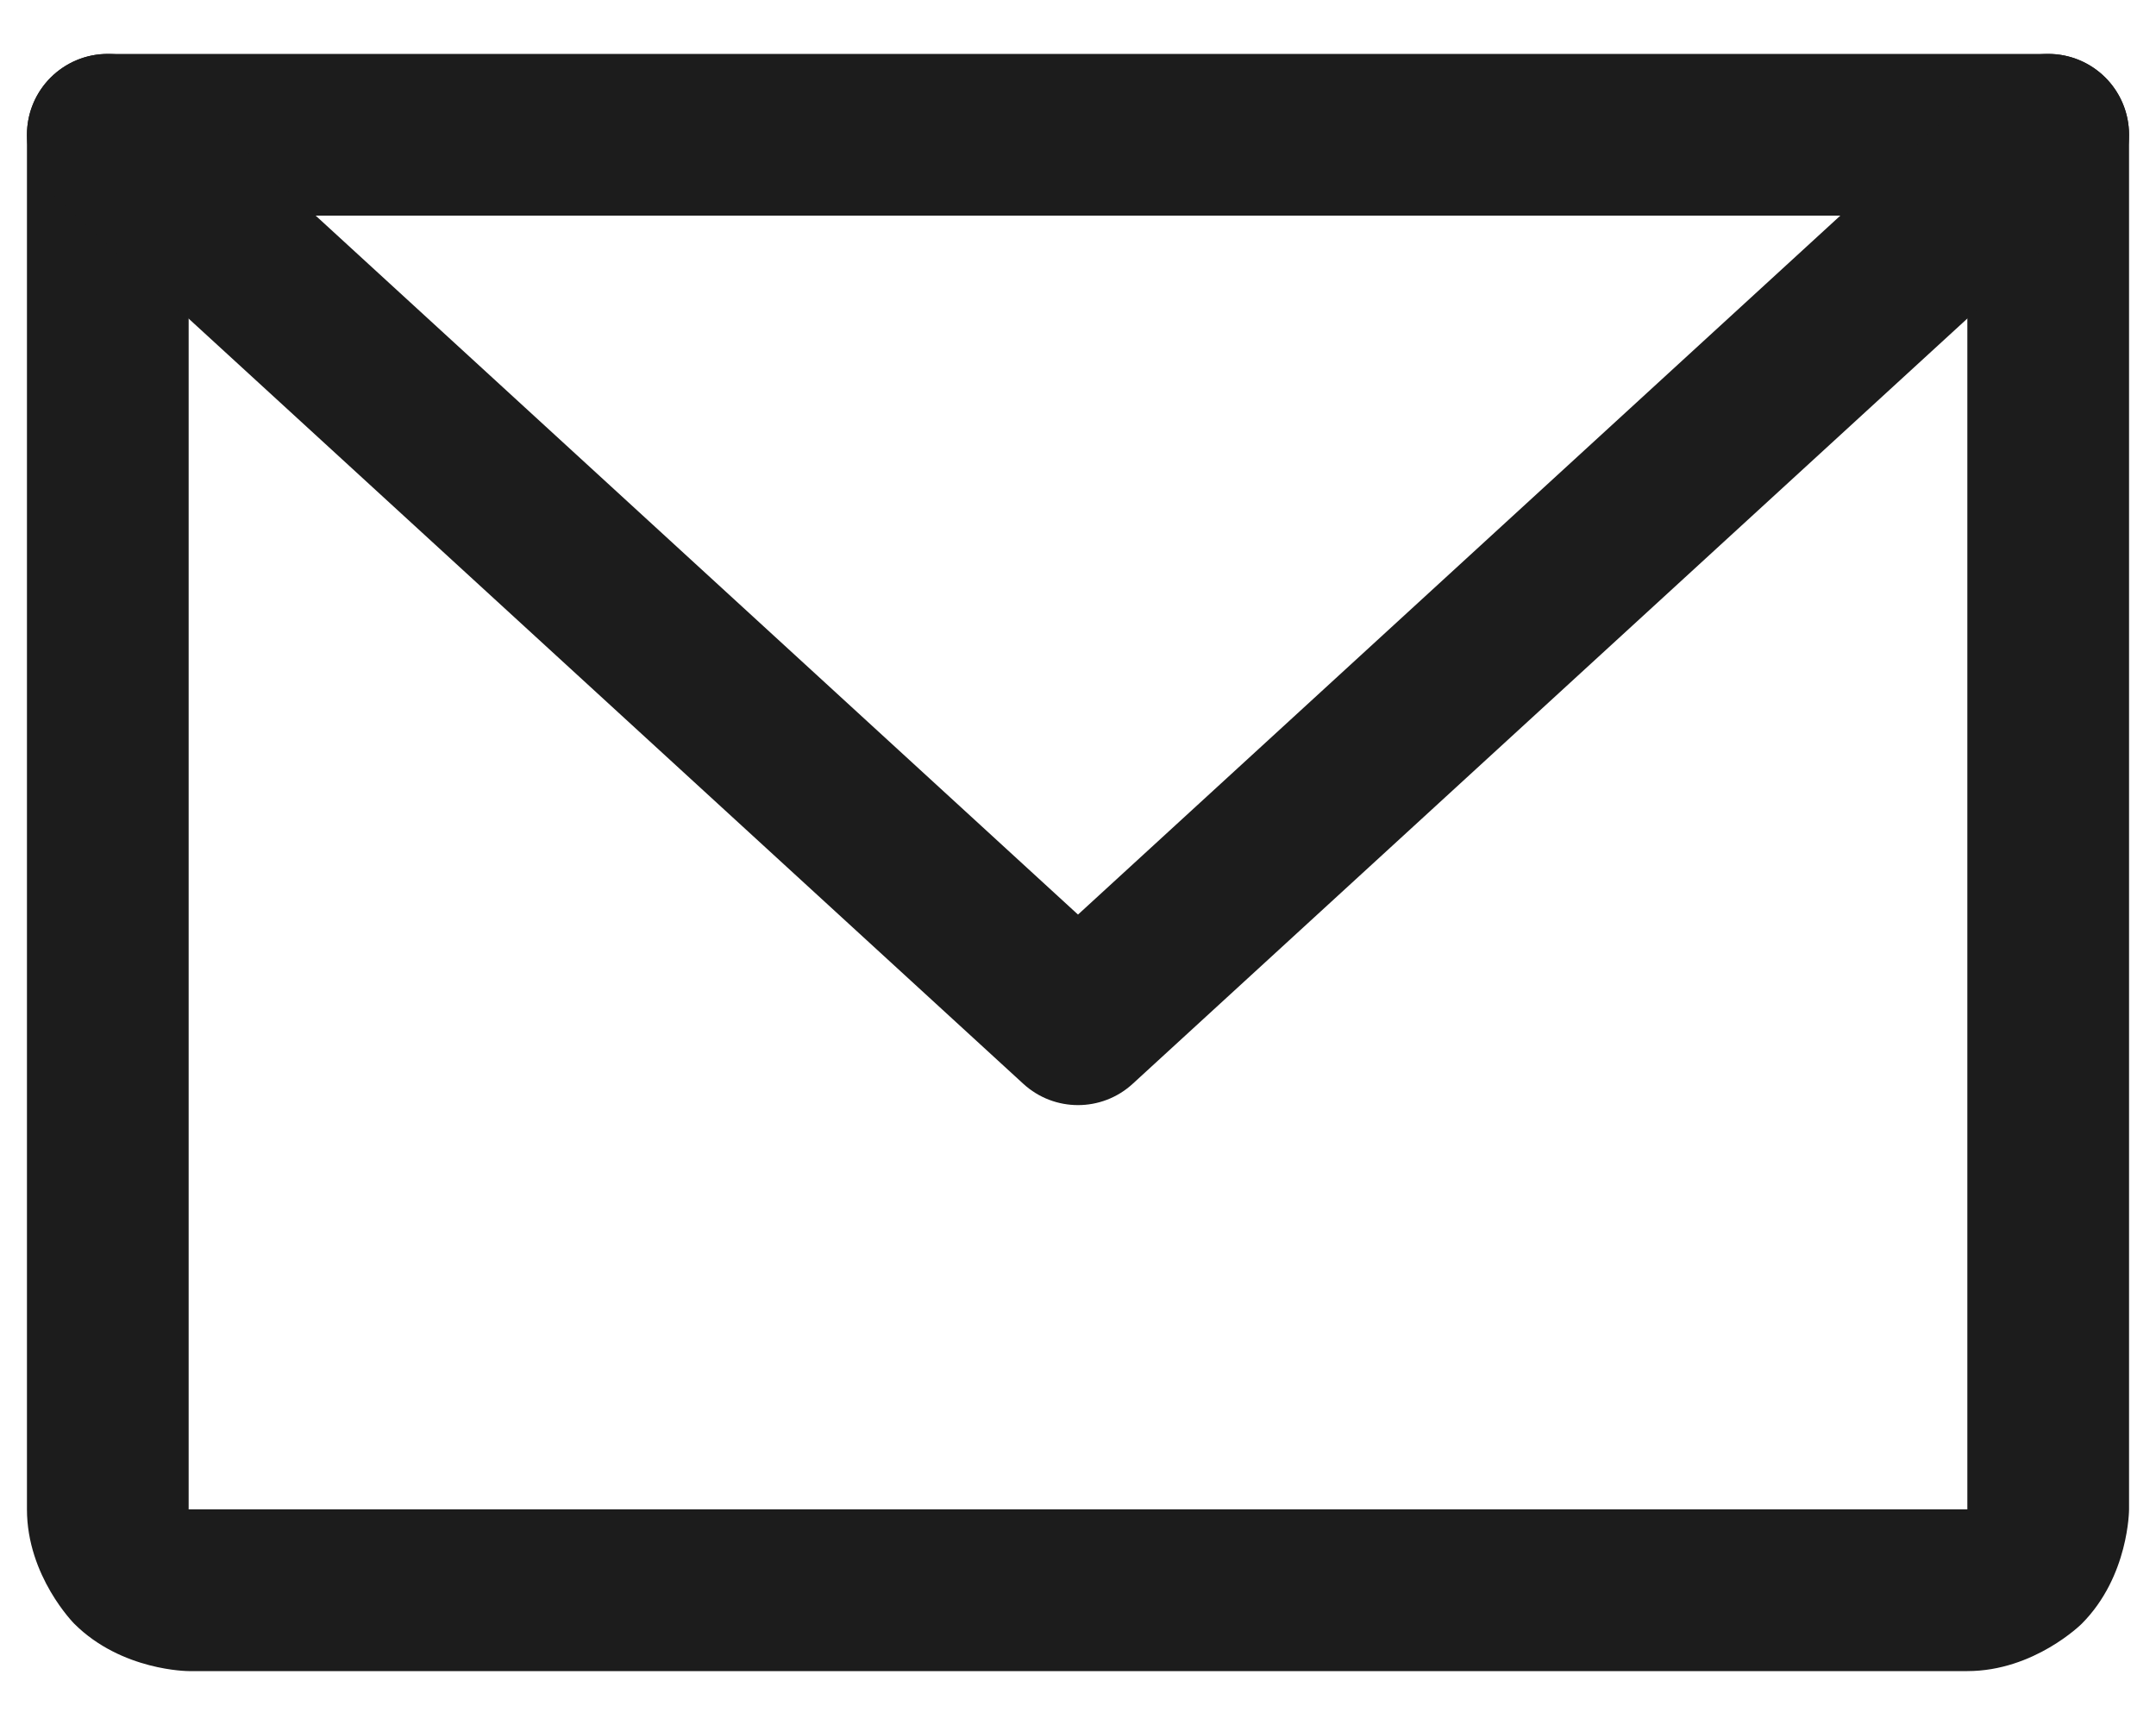
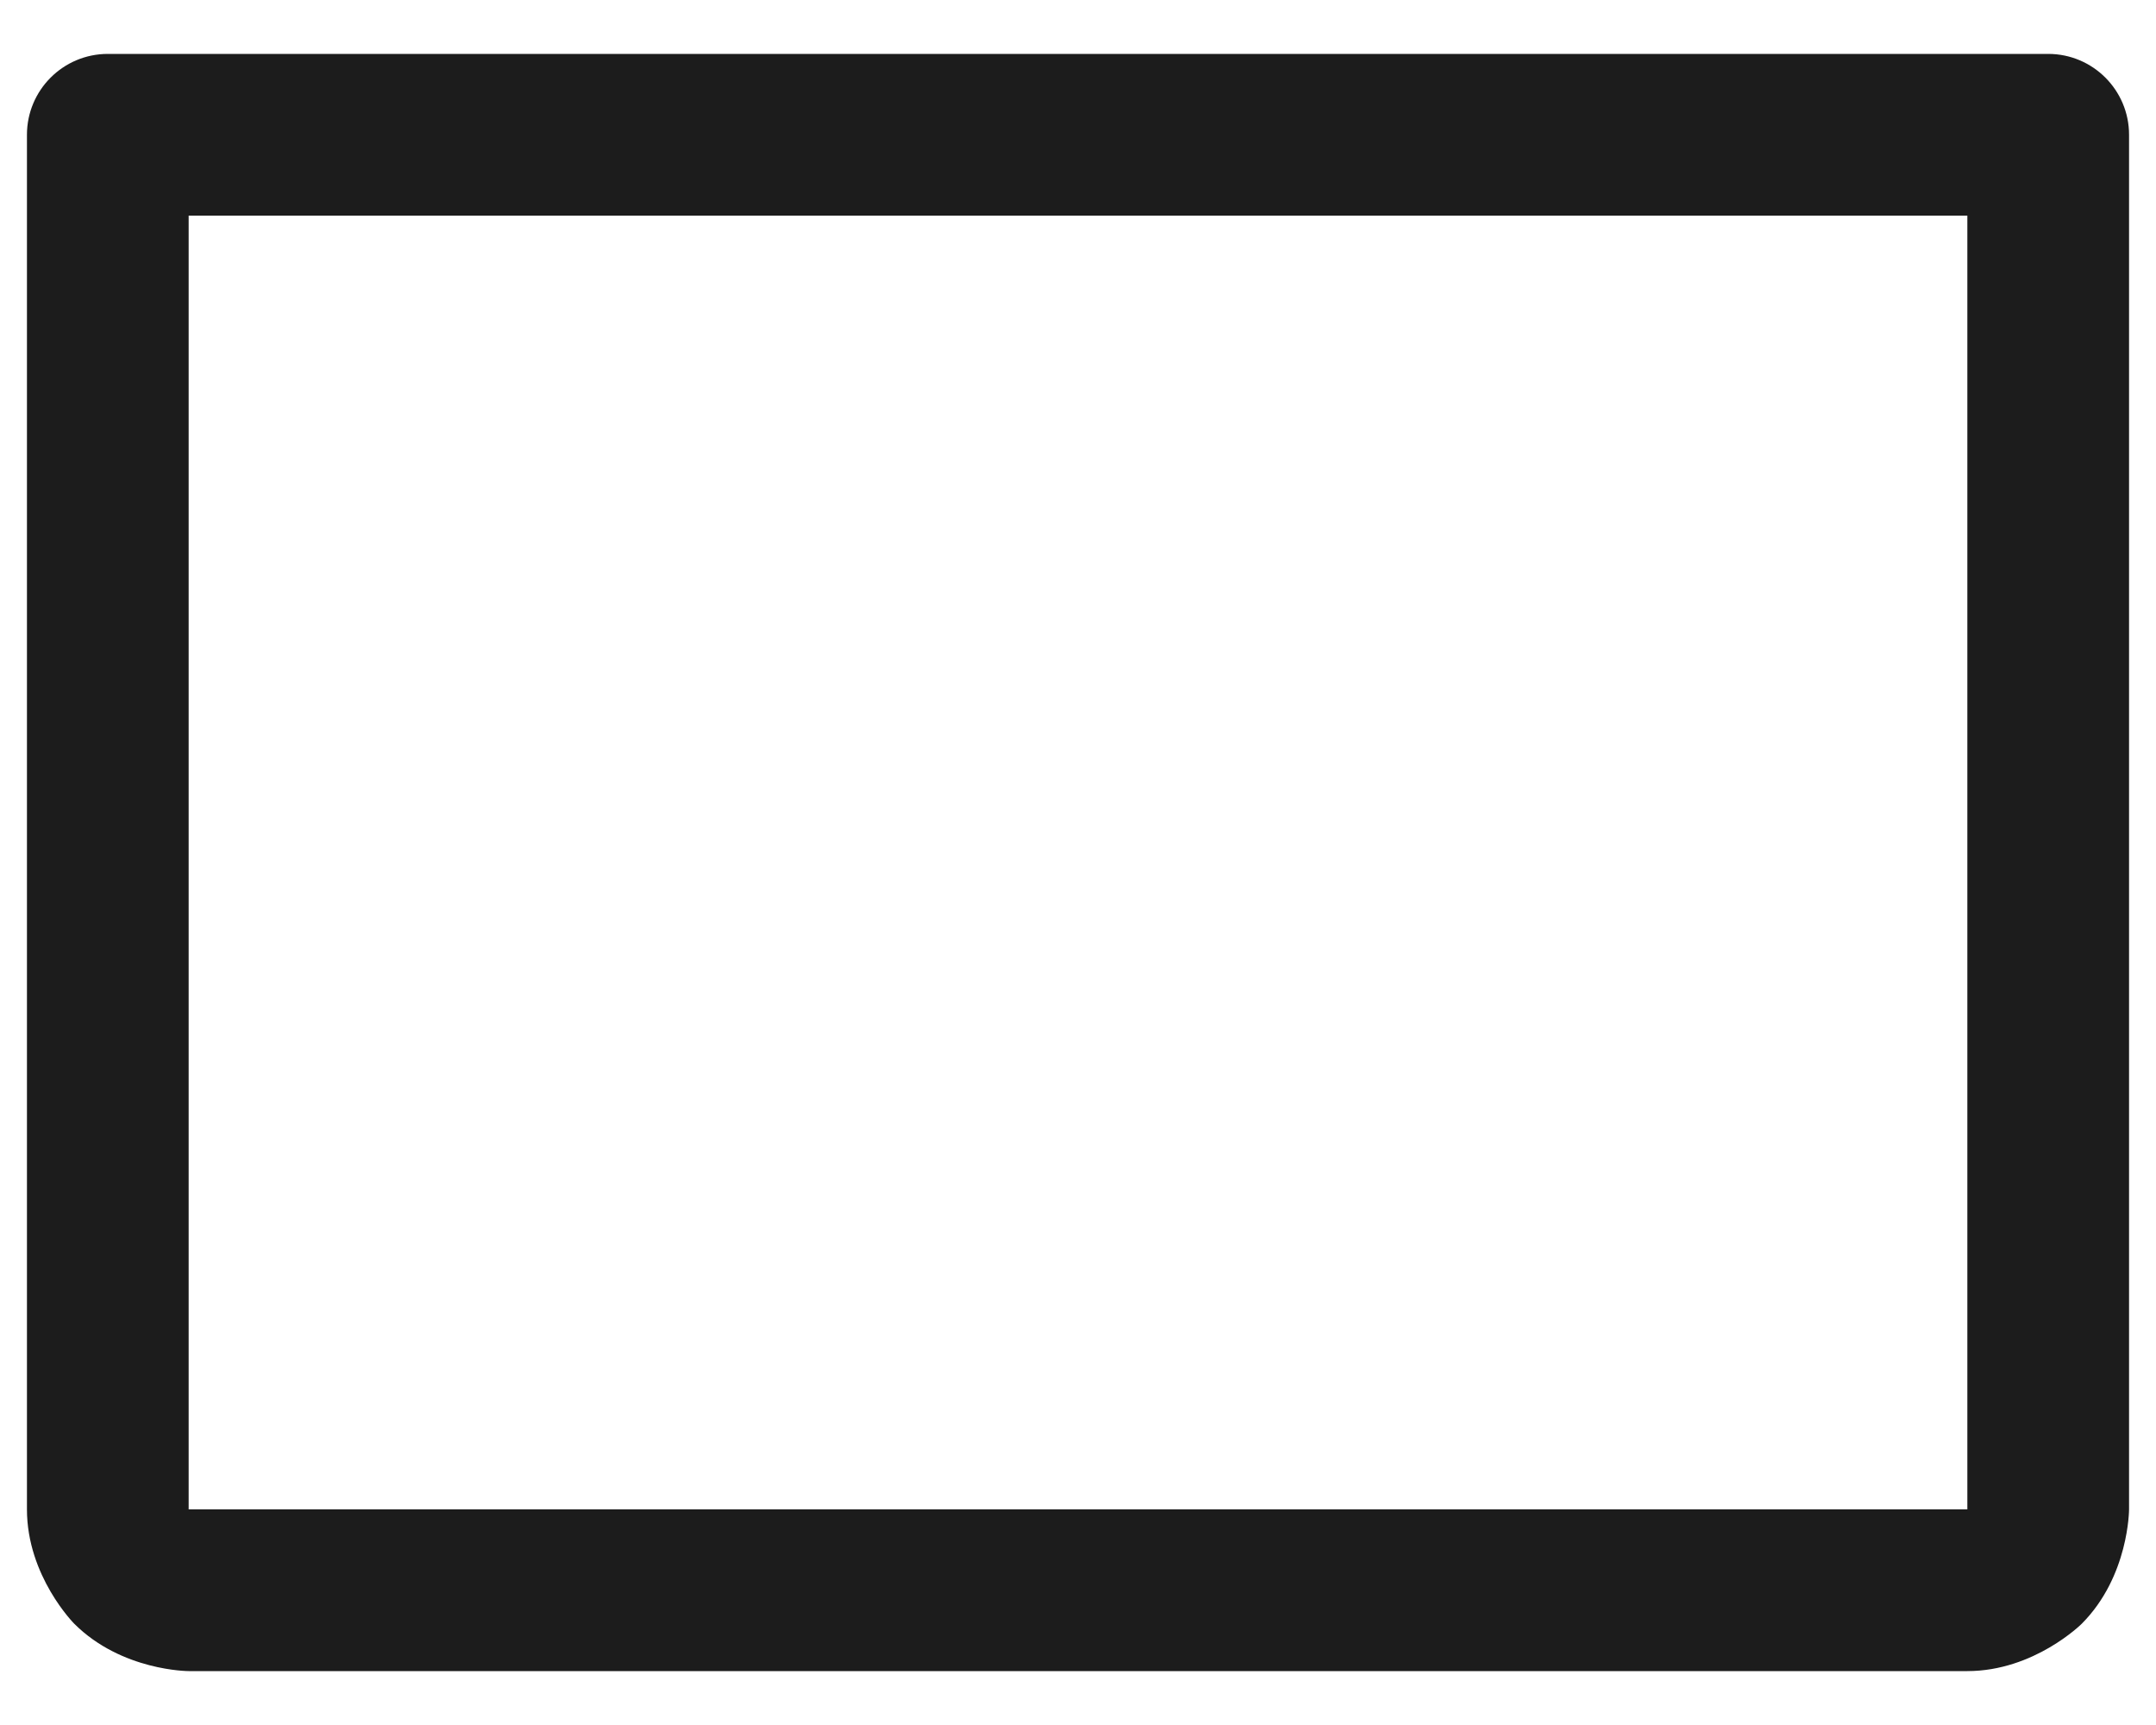
<svg xmlns="http://www.w3.org/2000/svg" fill="none" viewBox="0 0 20 16" height="16" width="20">
  <path fill="#1C1C1C" d="M0.25 14V1.25C0.25 0.836 0.586 0.5 1 0.5H19C19.414 0.5 19.75 0.836 19.75 1.25V14C19.75 14 19.75 14.621 19.311 15.061C19.311 15.061 18.871 15.5 18.25 15.5H1.75C1.75 15.5 1.129 15.5 0.689 15.061C0.689 15.061 0.25 14.621 0.25 14ZM1.75 14H18.25V2H1.75V14Z" clip-rule="evenodd" fill-rule="evenodd" />
-   <path fill="#1C1C1C" d="M1.507 0.697C1.368 0.57 1.188 0.5 1 0.5C0.989 0.5 0.978 0.5 0.967 0.501C0.769 0.509 0.582 0.597 0.447 0.743C0.32 0.882 0.25 1.062 0.25 1.25C0.25 1.261 0.25 1.272 0.251 1.283C0.259 1.481 0.347 1.668 0.493 1.803L9.493 10.053C9.78 10.316 10.22 10.316 10.507 10.053L19.506 1.803C19.661 1.661 19.75 1.46 19.75 1.25L19.75 1.244C19.748 1.058 19.678 0.88 19.553 0.743C19.419 0.597 19.231 0.509 19.033 0.501C19.022 0.5 19.011 0.5 19 0.5L18.997 0.5C18.81 0.501 18.631 0.571 18.493 0.697L10 8.483L1.507 0.697Z" />
</svg>